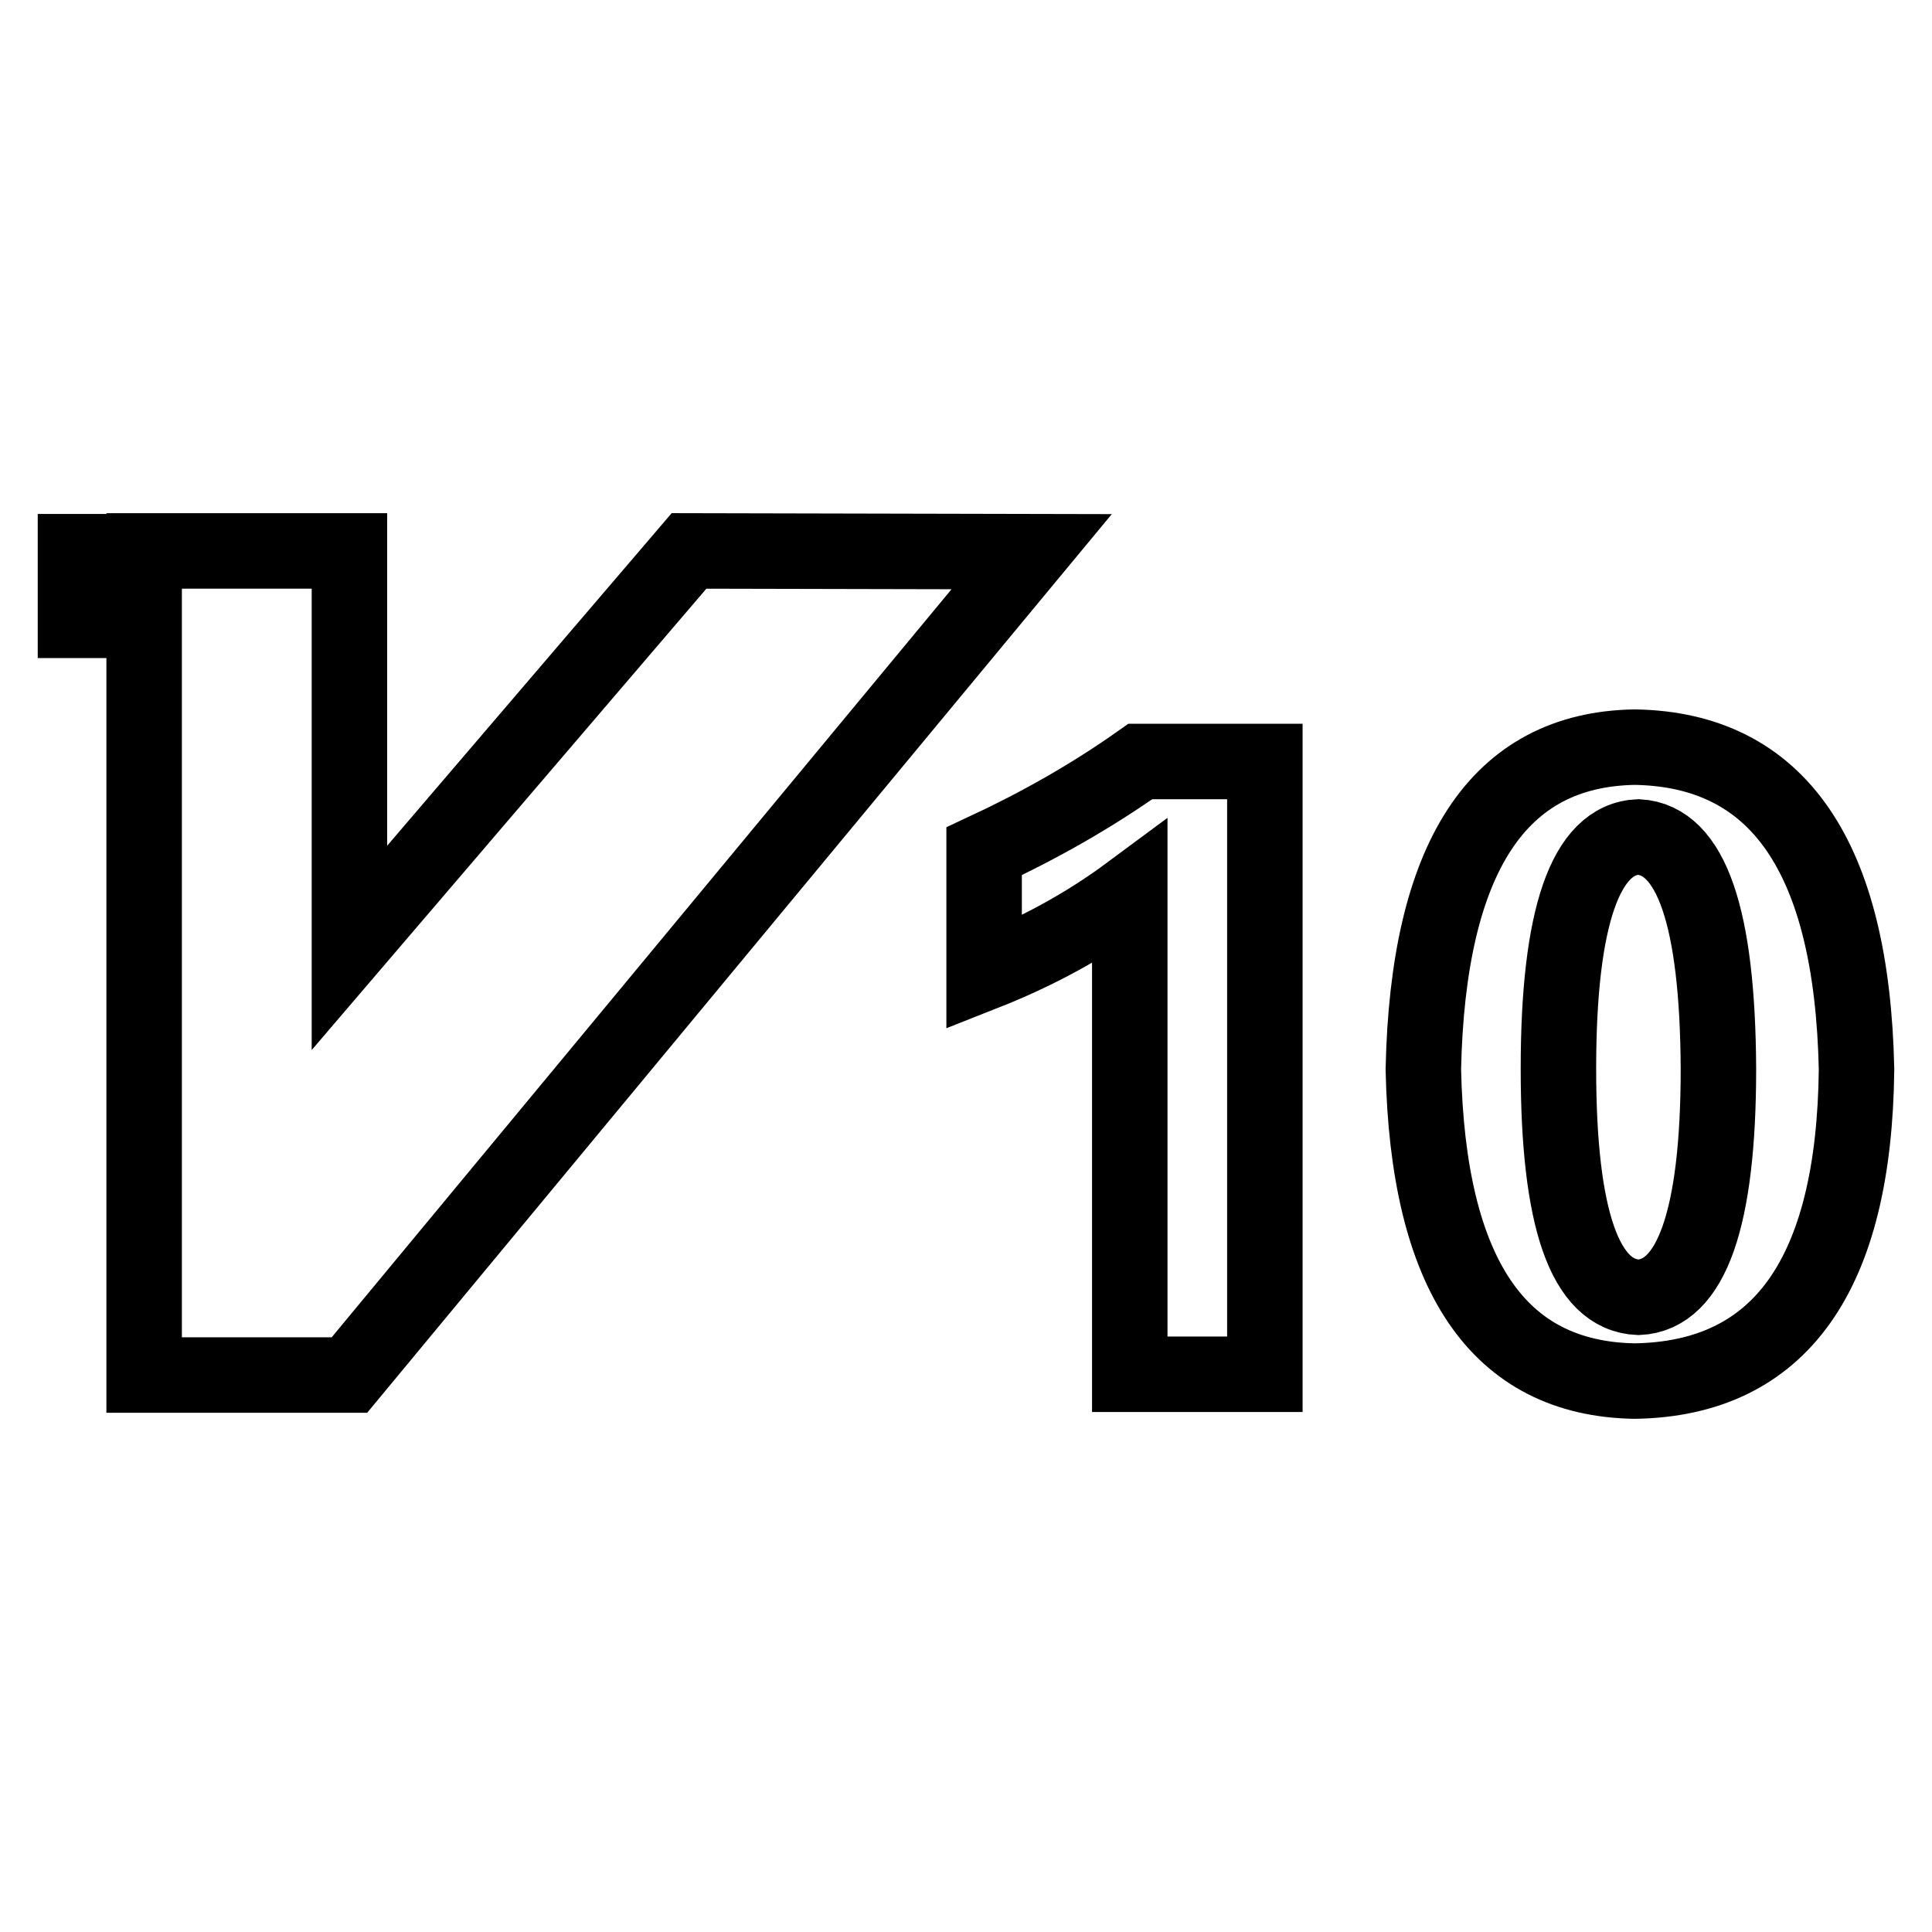
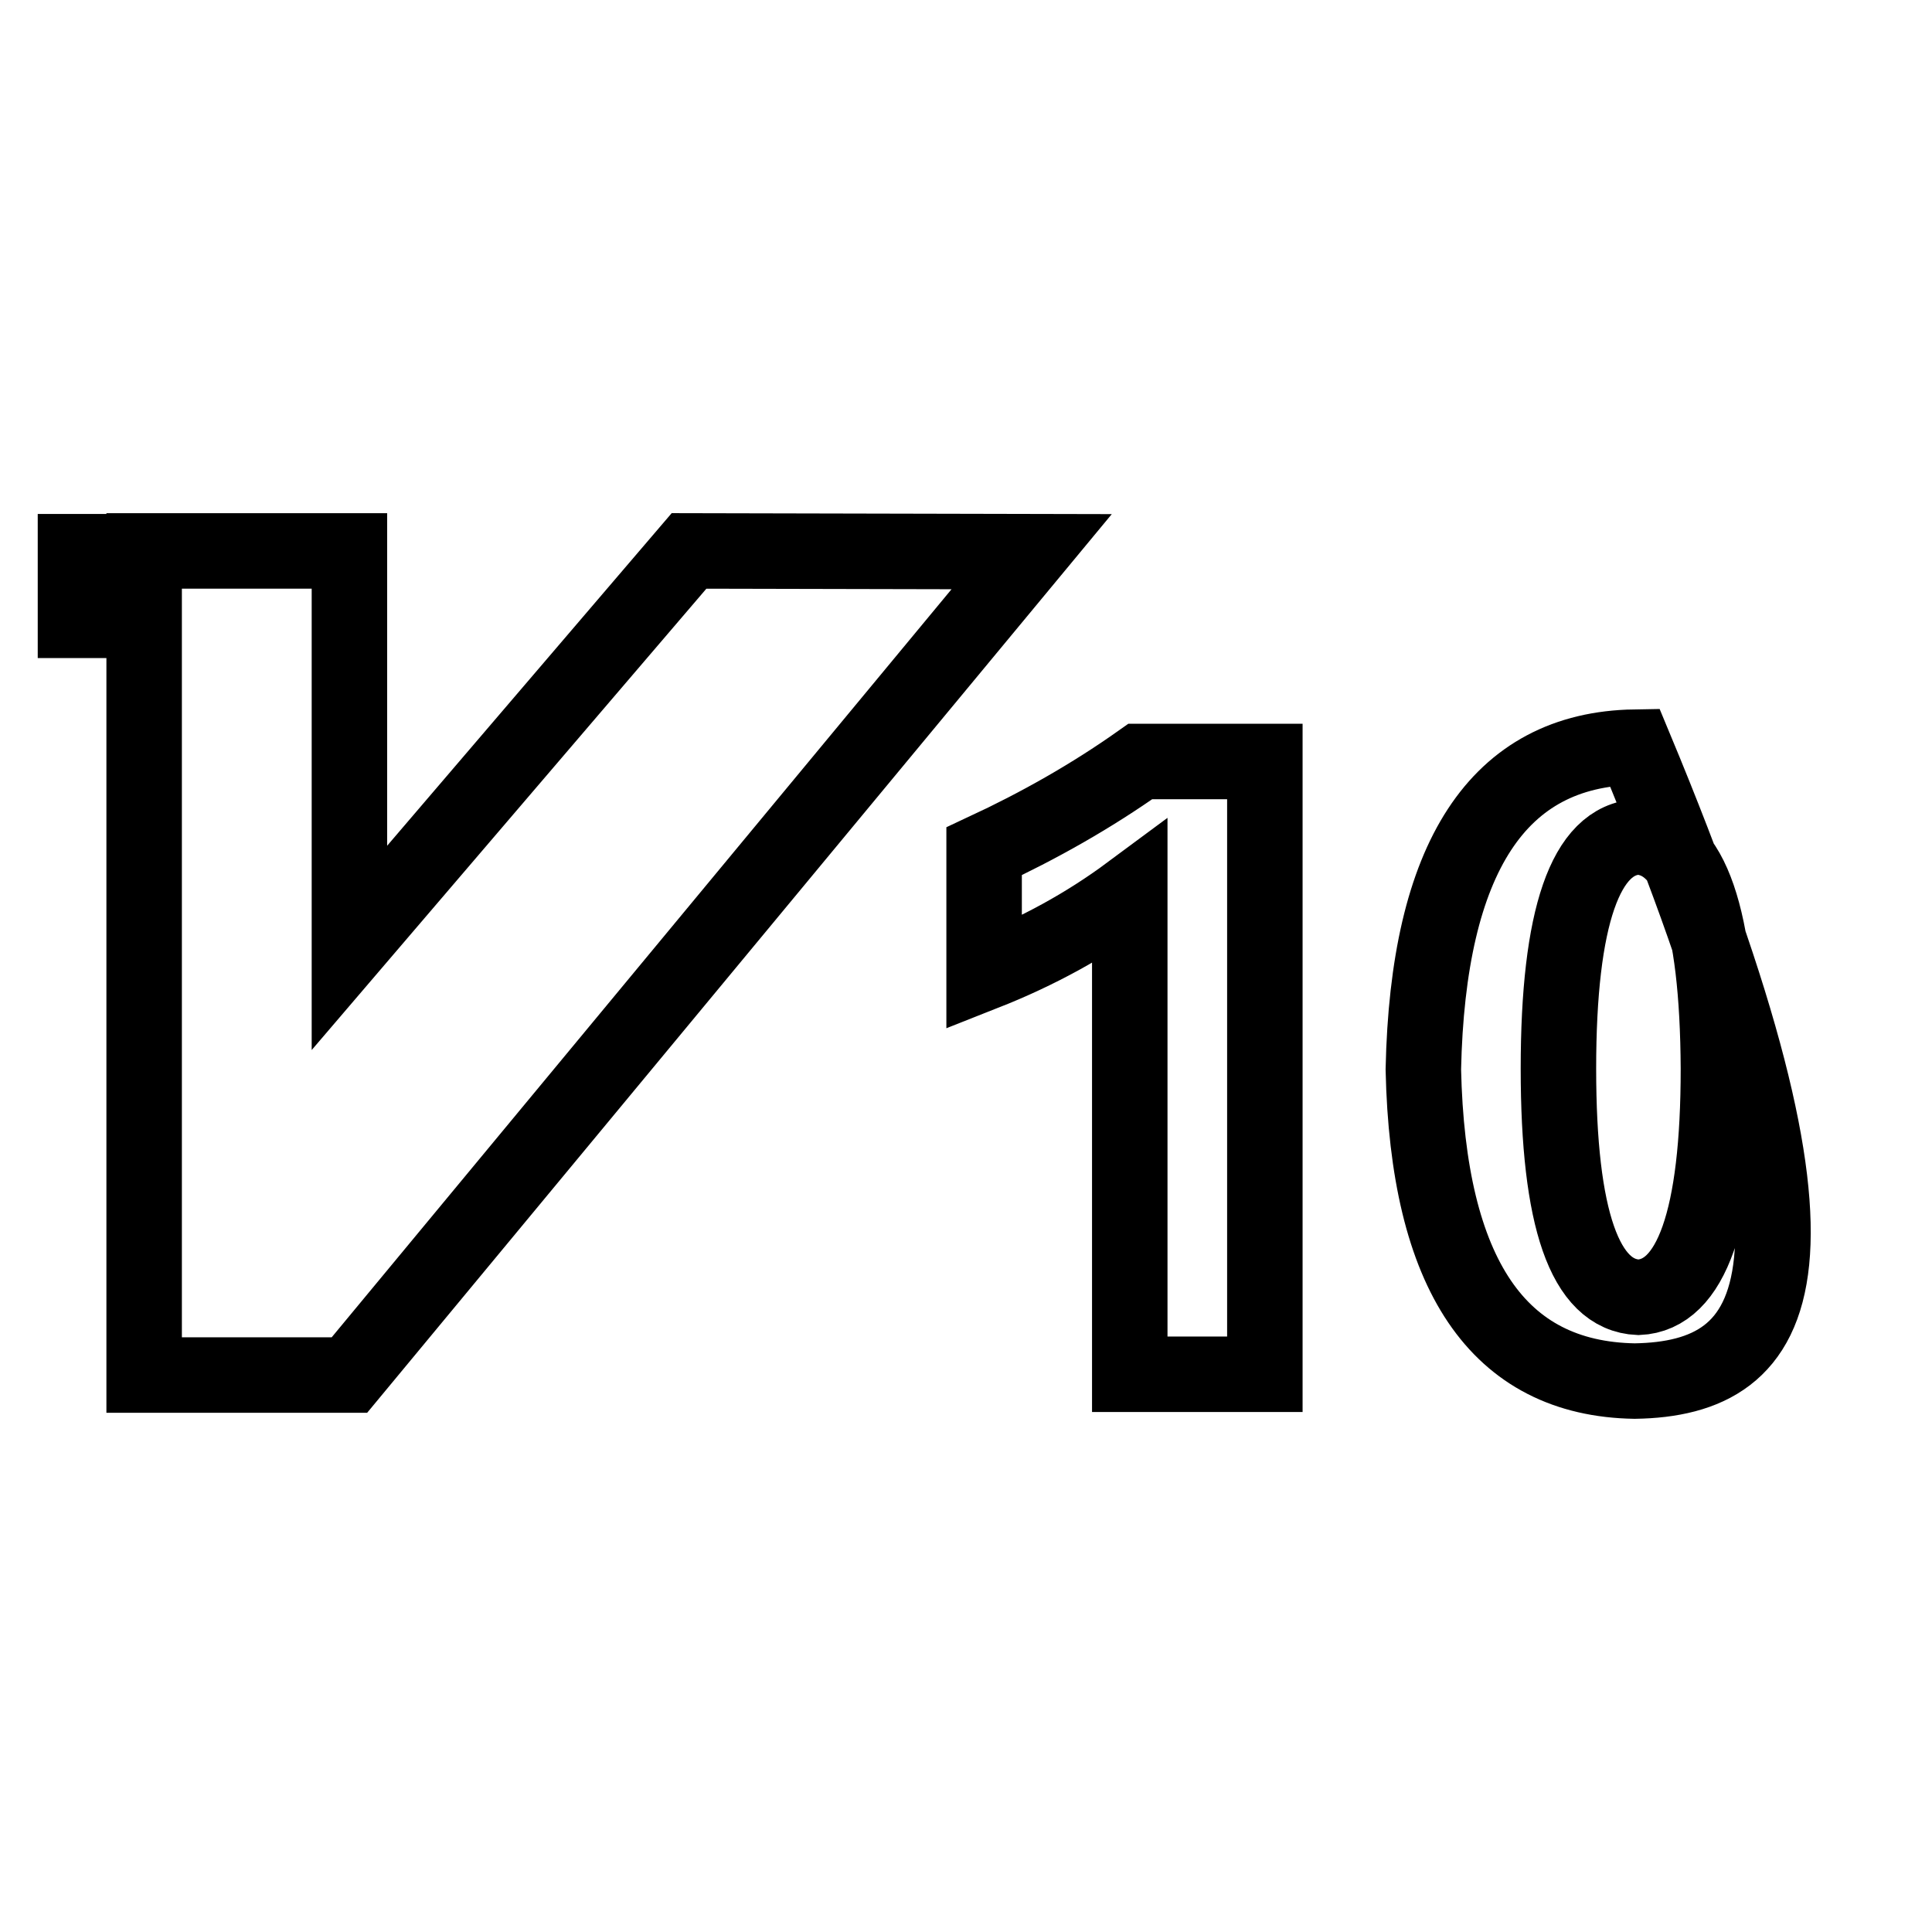
<svg xmlns="http://www.w3.org/2000/svg" version="1.1" x="0px" y="0px" viewBox="0 0 256 256" enable-background="new 0 0 256 256" xml:space="preserve">
  <g>
-     <path stroke-width="10" fill-opacity="0" stroke="#000000" d="M130.4,112.8c7.3-3.4,14.2-7.3,20.7-11.9h16.5v81.2h-17.9v-63.8c-5.8,4.3-12.2,7.8-19.3,10.6V112.8 L130.4,112.8z M216.6,183c-18.1-0.3-27.4-14.1-28-41.3c0.6-28.1,9.9-42.4,28-42.7c19,0.3,28.8,14.5,29.4,42.7 C245.7,168.9,235.9,182.7,216.6,183L216.6,183z M217.1,110.9c-7,0.3-10.6,10.6-10.6,30.7c0,19.9,3.5,30,10.6,30.3 c7-0.3,10.6-10.4,10.6-30.3C227.6,121.5,224.1,111.3,217.1,110.9L217.1,110.9z M91.3,73l-45,52.6V73H19.1v0.1H10v9.1h9.1v100h27.2 l90.4-109.1L91.3,73z" />
+     <path stroke-width="10" fill-opacity="0" stroke="#000000" d="M130.4,112.8c7.3-3.4,14.2-7.3,20.7-11.9h16.5v81.2h-17.9v-63.8c-5.8,4.3-12.2,7.8-19.3,10.6V112.8 L130.4,112.8z M216.6,183c-18.1-0.3-27.4-14.1-28-41.3c0.6-28.1,9.9-42.4,28-42.7C245.7,168.9,235.9,182.7,216.6,183L216.6,183z M217.1,110.9c-7,0.3-10.6,10.6-10.6,30.7c0,19.9,3.5,30,10.6,30.3 c7-0.3,10.6-10.4,10.6-30.3C227.6,121.5,224.1,111.3,217.1,110.9L217.1,110.9z M91.3,73l-45,52.6V73H19.1v0.1H10v9.1h9.1v100h27.2 l90.4-109.1L91.3,73z" />
  </g>
</svg>